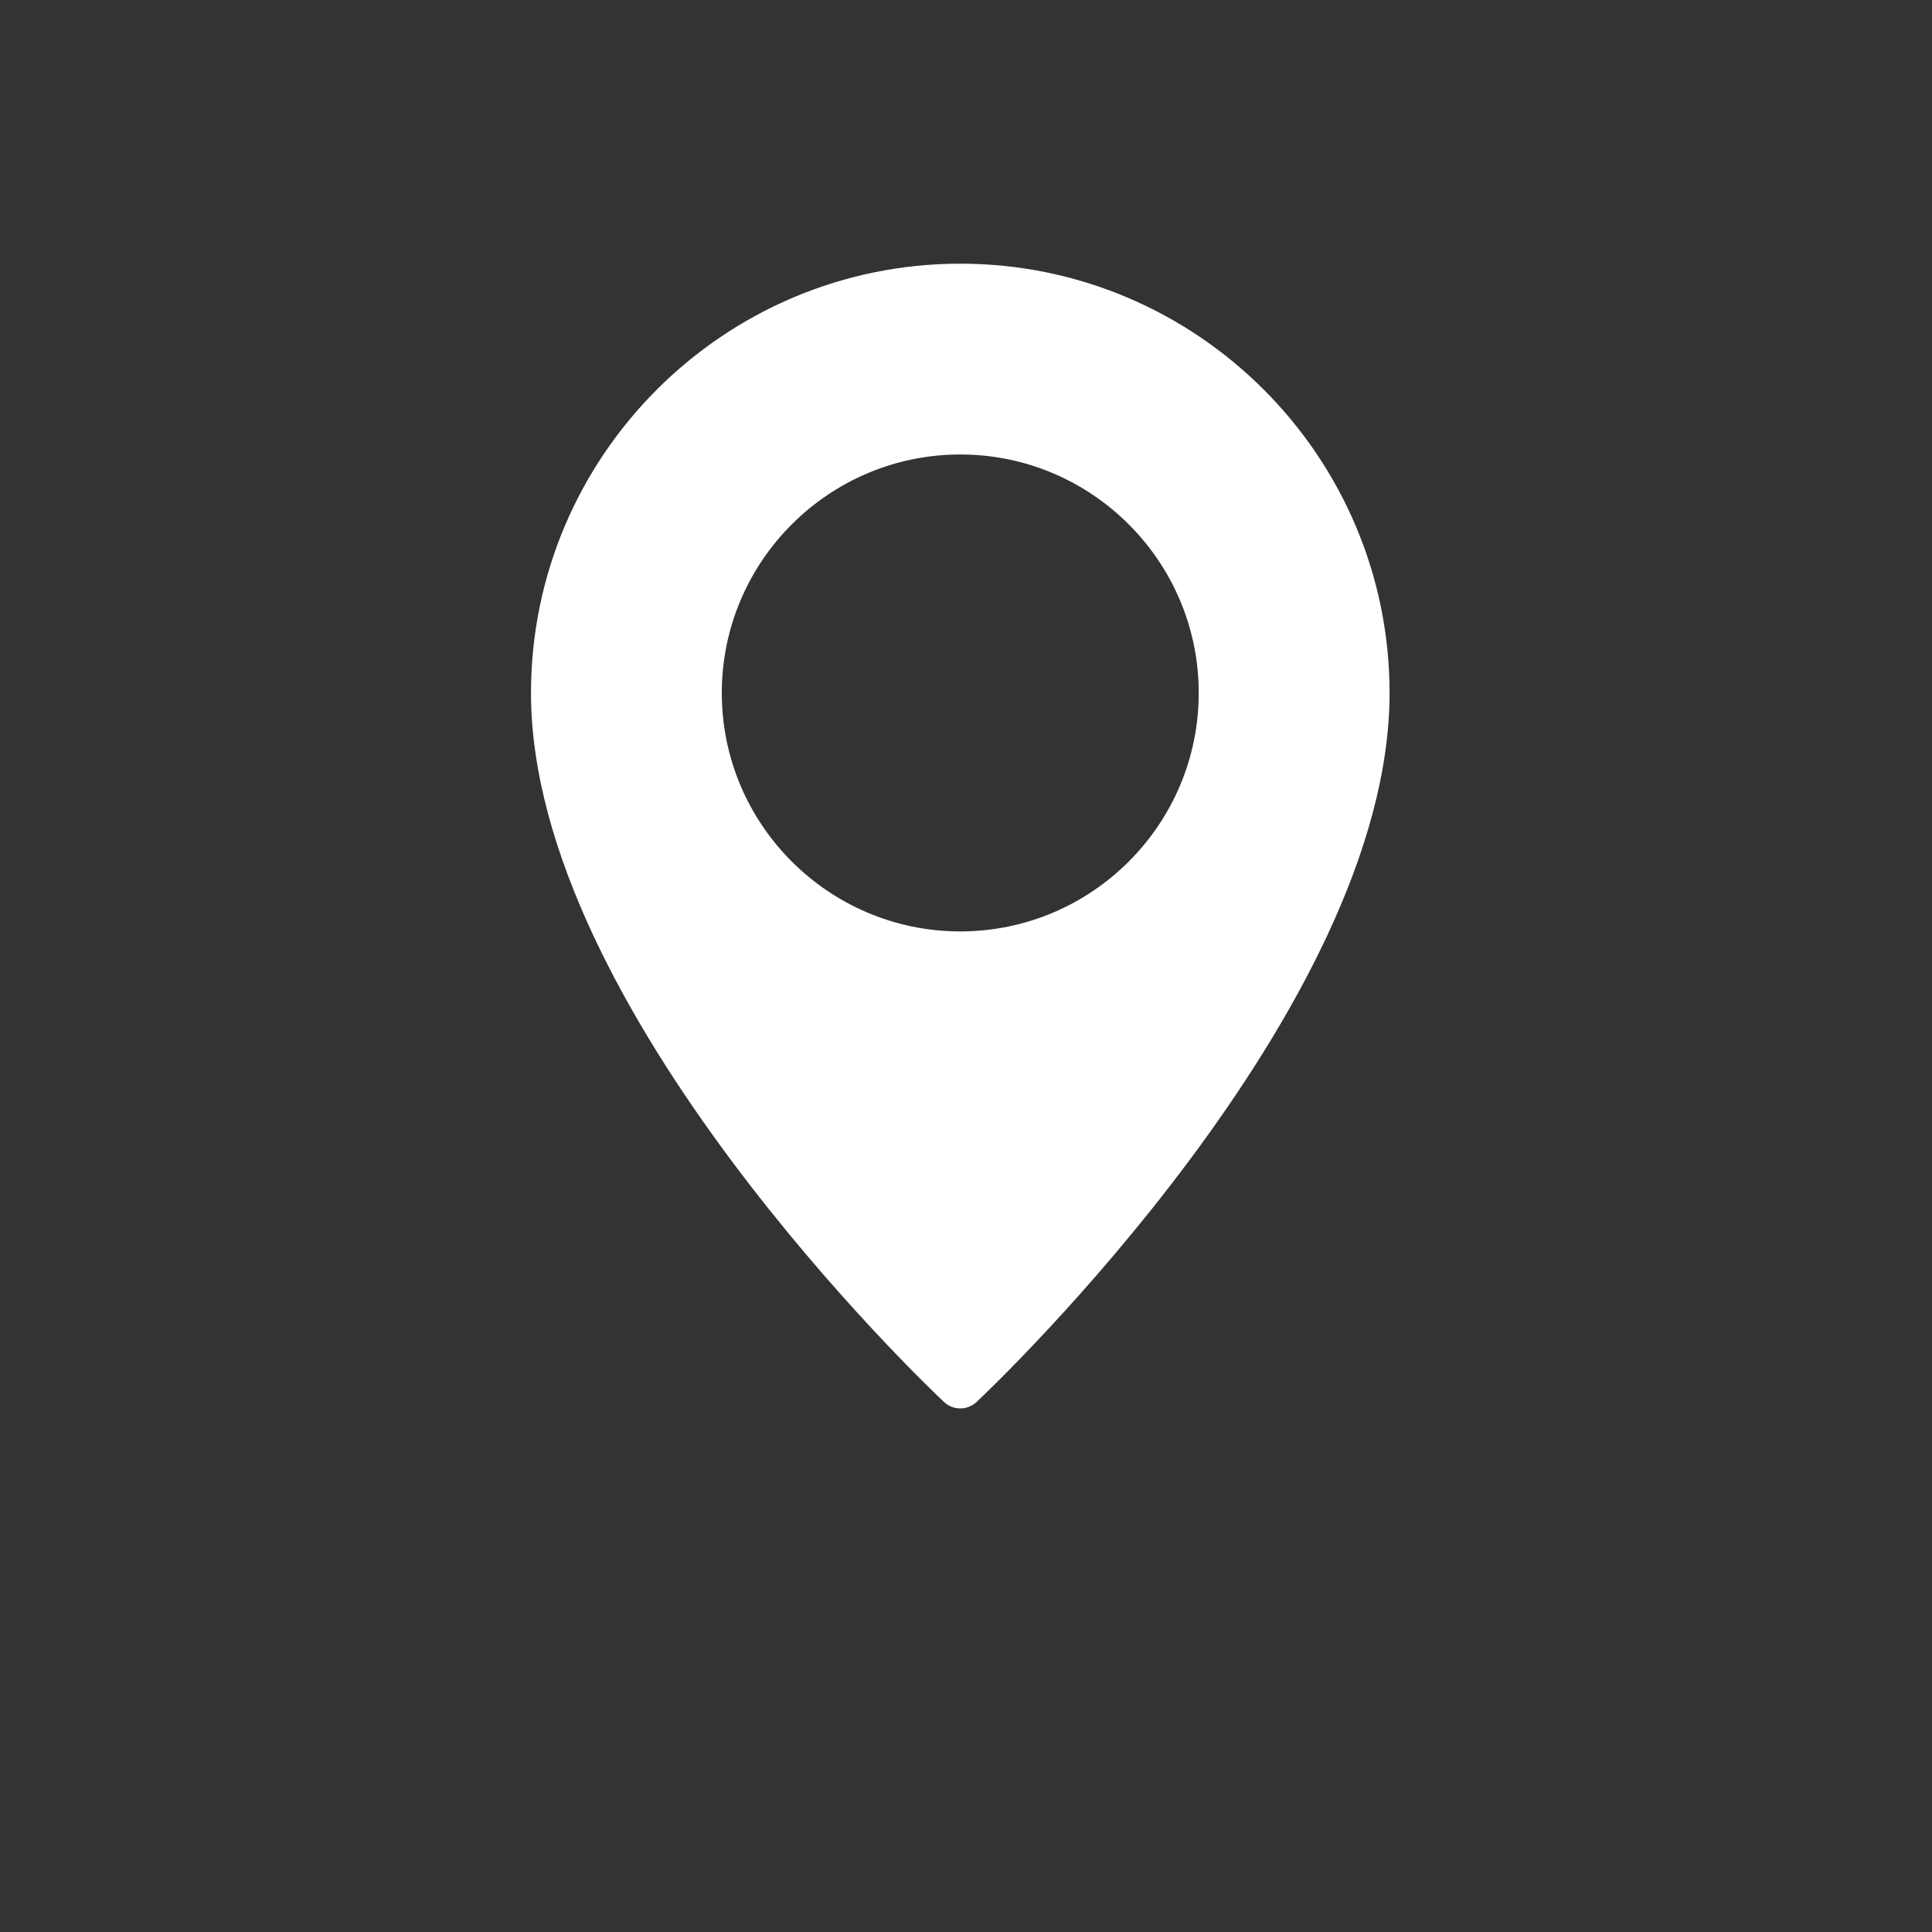
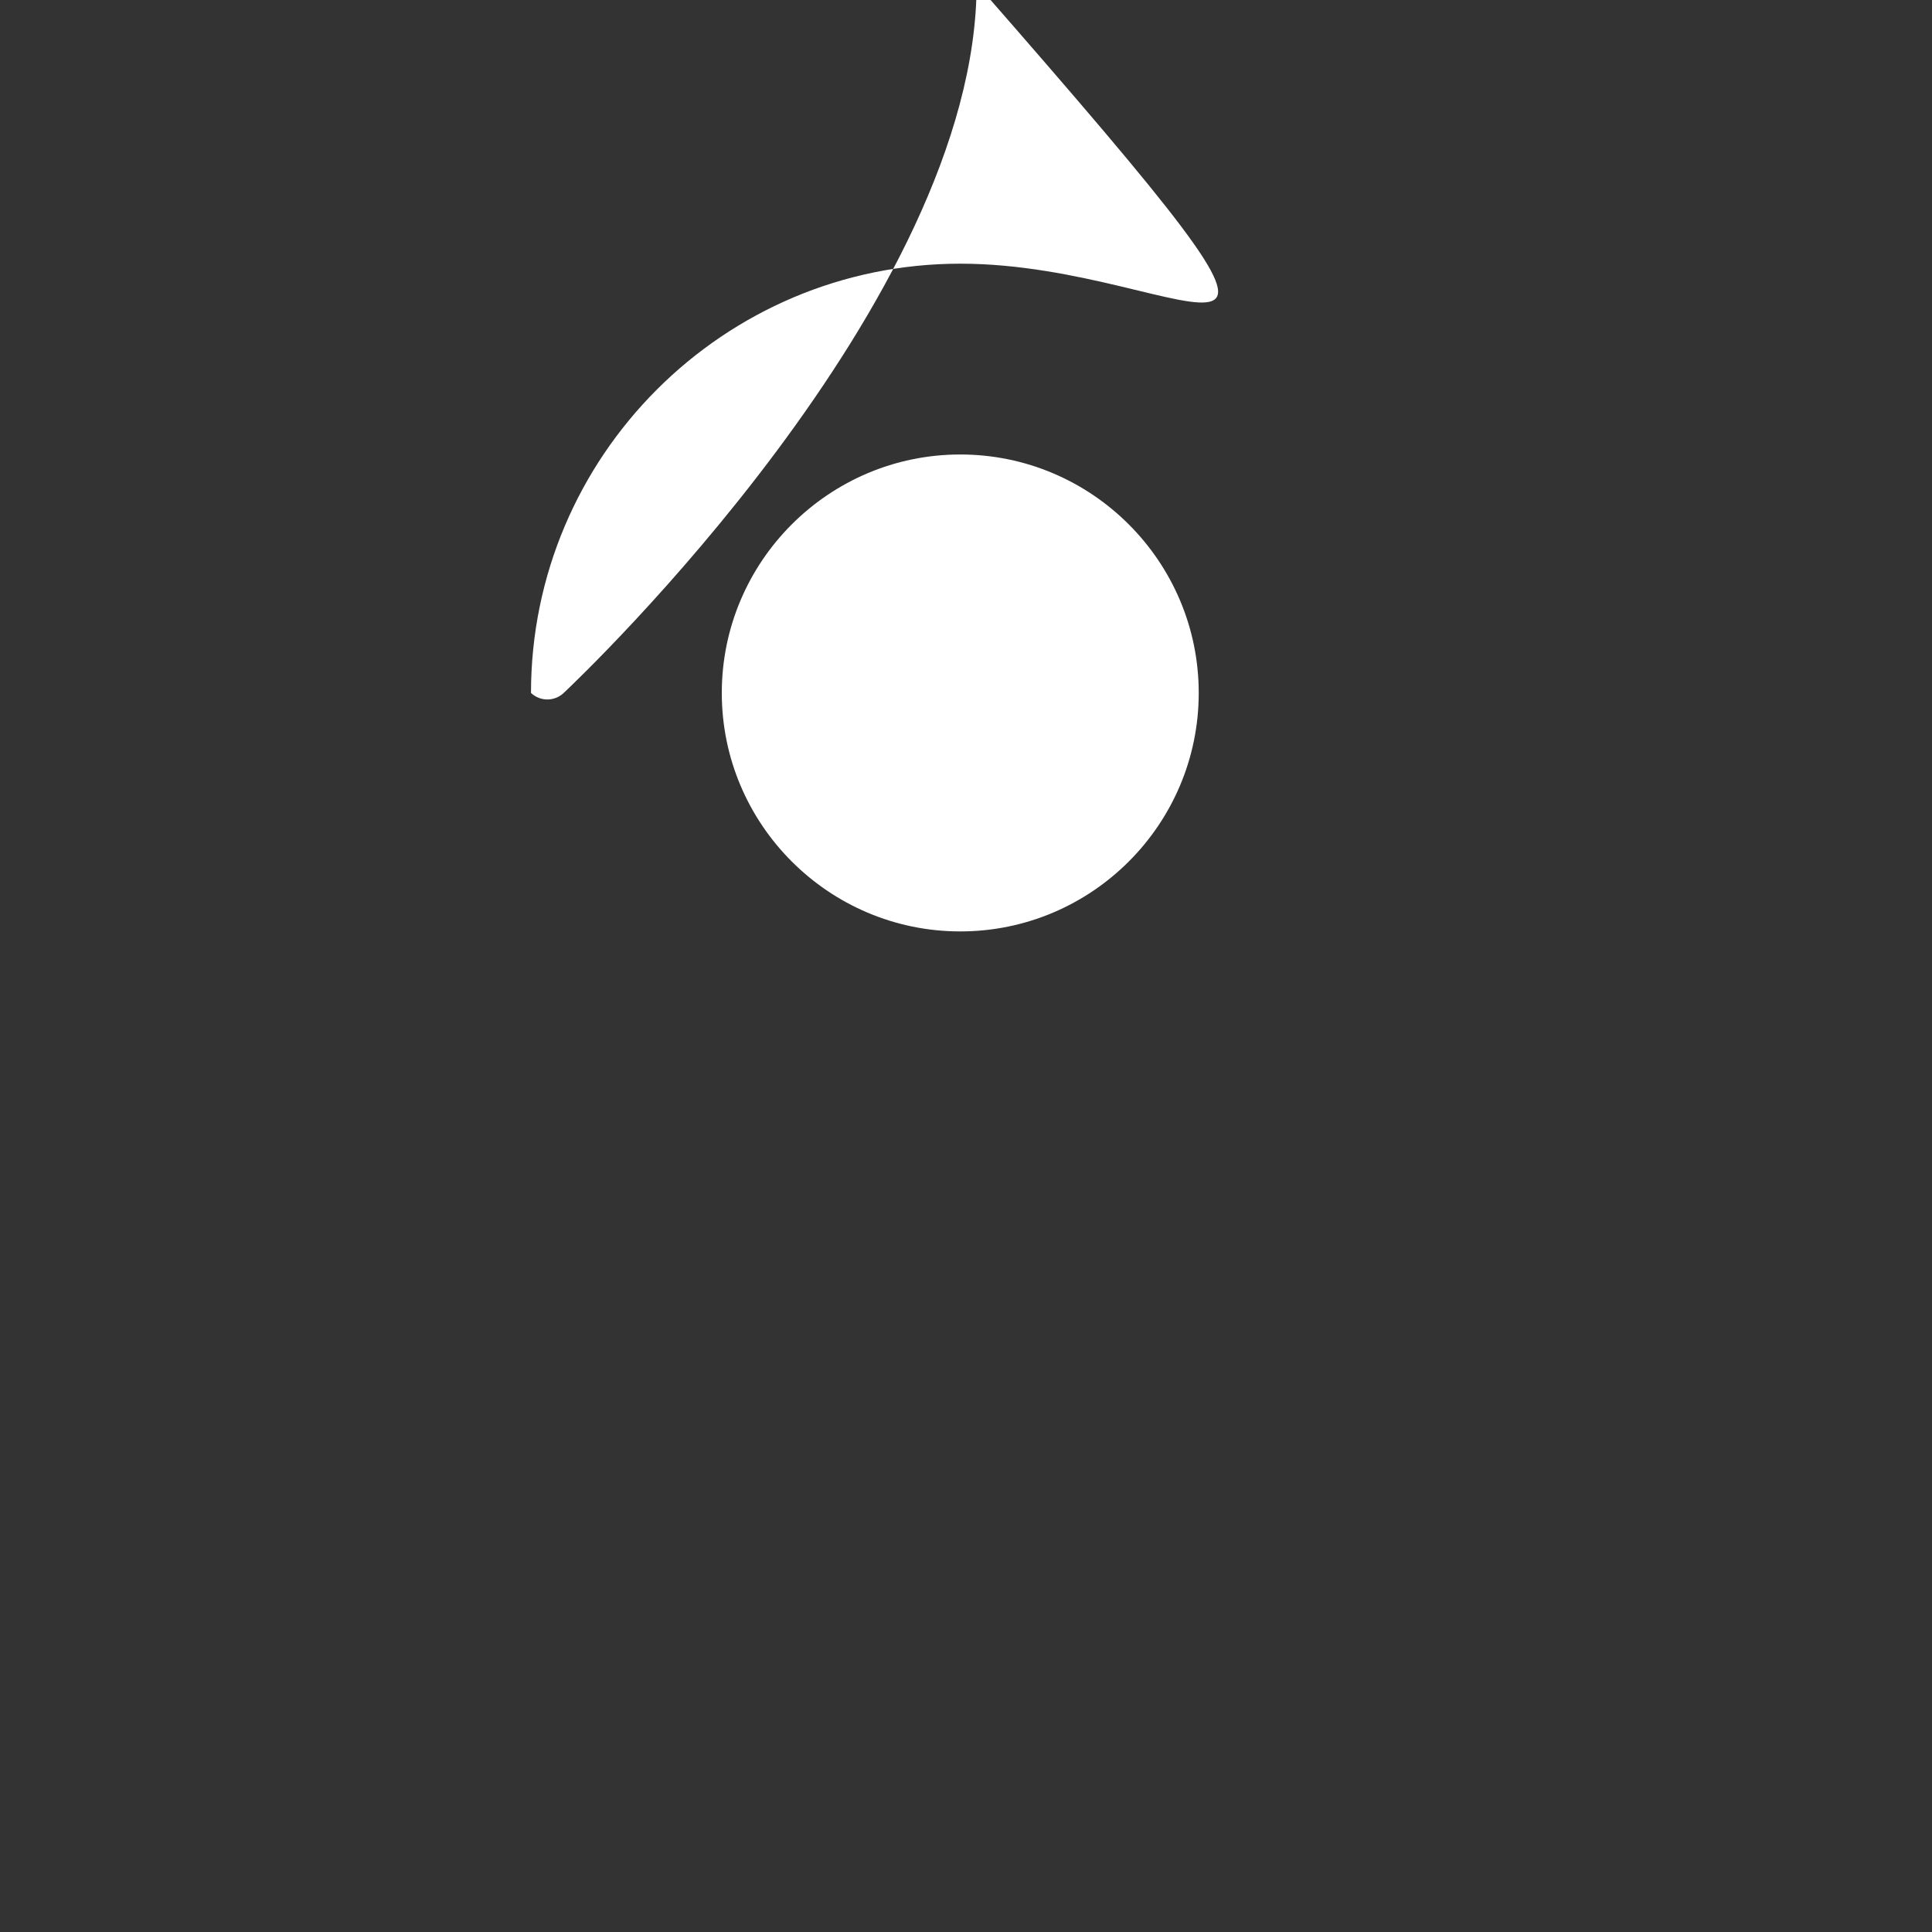
<svg xmlns="http://www.w3.org/2000/svg" version="1.1" id="圖層_1" x="0px" y="0px" width="50px" height="50px" viewBox="0 0 50 50" enable-background="new 0 0 50 50" xml:space="preserve">
  <rect x="0" y="0" width="50" height="50" fill="#333333" stroke="none" />
  <g>
    <g>
-       <path fill="#FFFFFF" d="M24.852,6.824c-6.126,0-11.11,4.984-11.11,11.11c0,8.196,10.25,17.937,10.687,18.348    c0.12,0.112,0.271,0.168,0.423,0.168s0.304-0.056,0.423-0.168c0.437-0.411,10.687-10.152,10.687-18.348    C35.961,11.808,30.979,6.824,24.852,6.824z M24.852,24.105c-3.403,0-6.172-2.77-6.172-6.171c0-3.403,2.769-6.172,6.172-6.172    c3.402,0,6.171,2.769,6.171,6.172S28.254,24.105,24.852,24.105z" />
+       <path fill="#FFFFFF" d="M24.852,6.824c-6.126,0-11.11,4.984-11.11,11.11c0.12,0.112,0.271,0.168,0.423,0.168s0.304-0.056,0.423-0.168c0.437-0.411,10.687-10.152,10.687-18.348    C35.961,11.808,30.979,6.824,24.852,6.824z M24.852,24.105c-3.403,0-6.172-2.77-6.172-6.171c0-3.403,2.769-6.172,6.172-6.172    c3.402,0,6.171,2.769,6.171,6.172S28.254,24.105,24.852,24.105z" />
    </g>
  </g>
</svg>